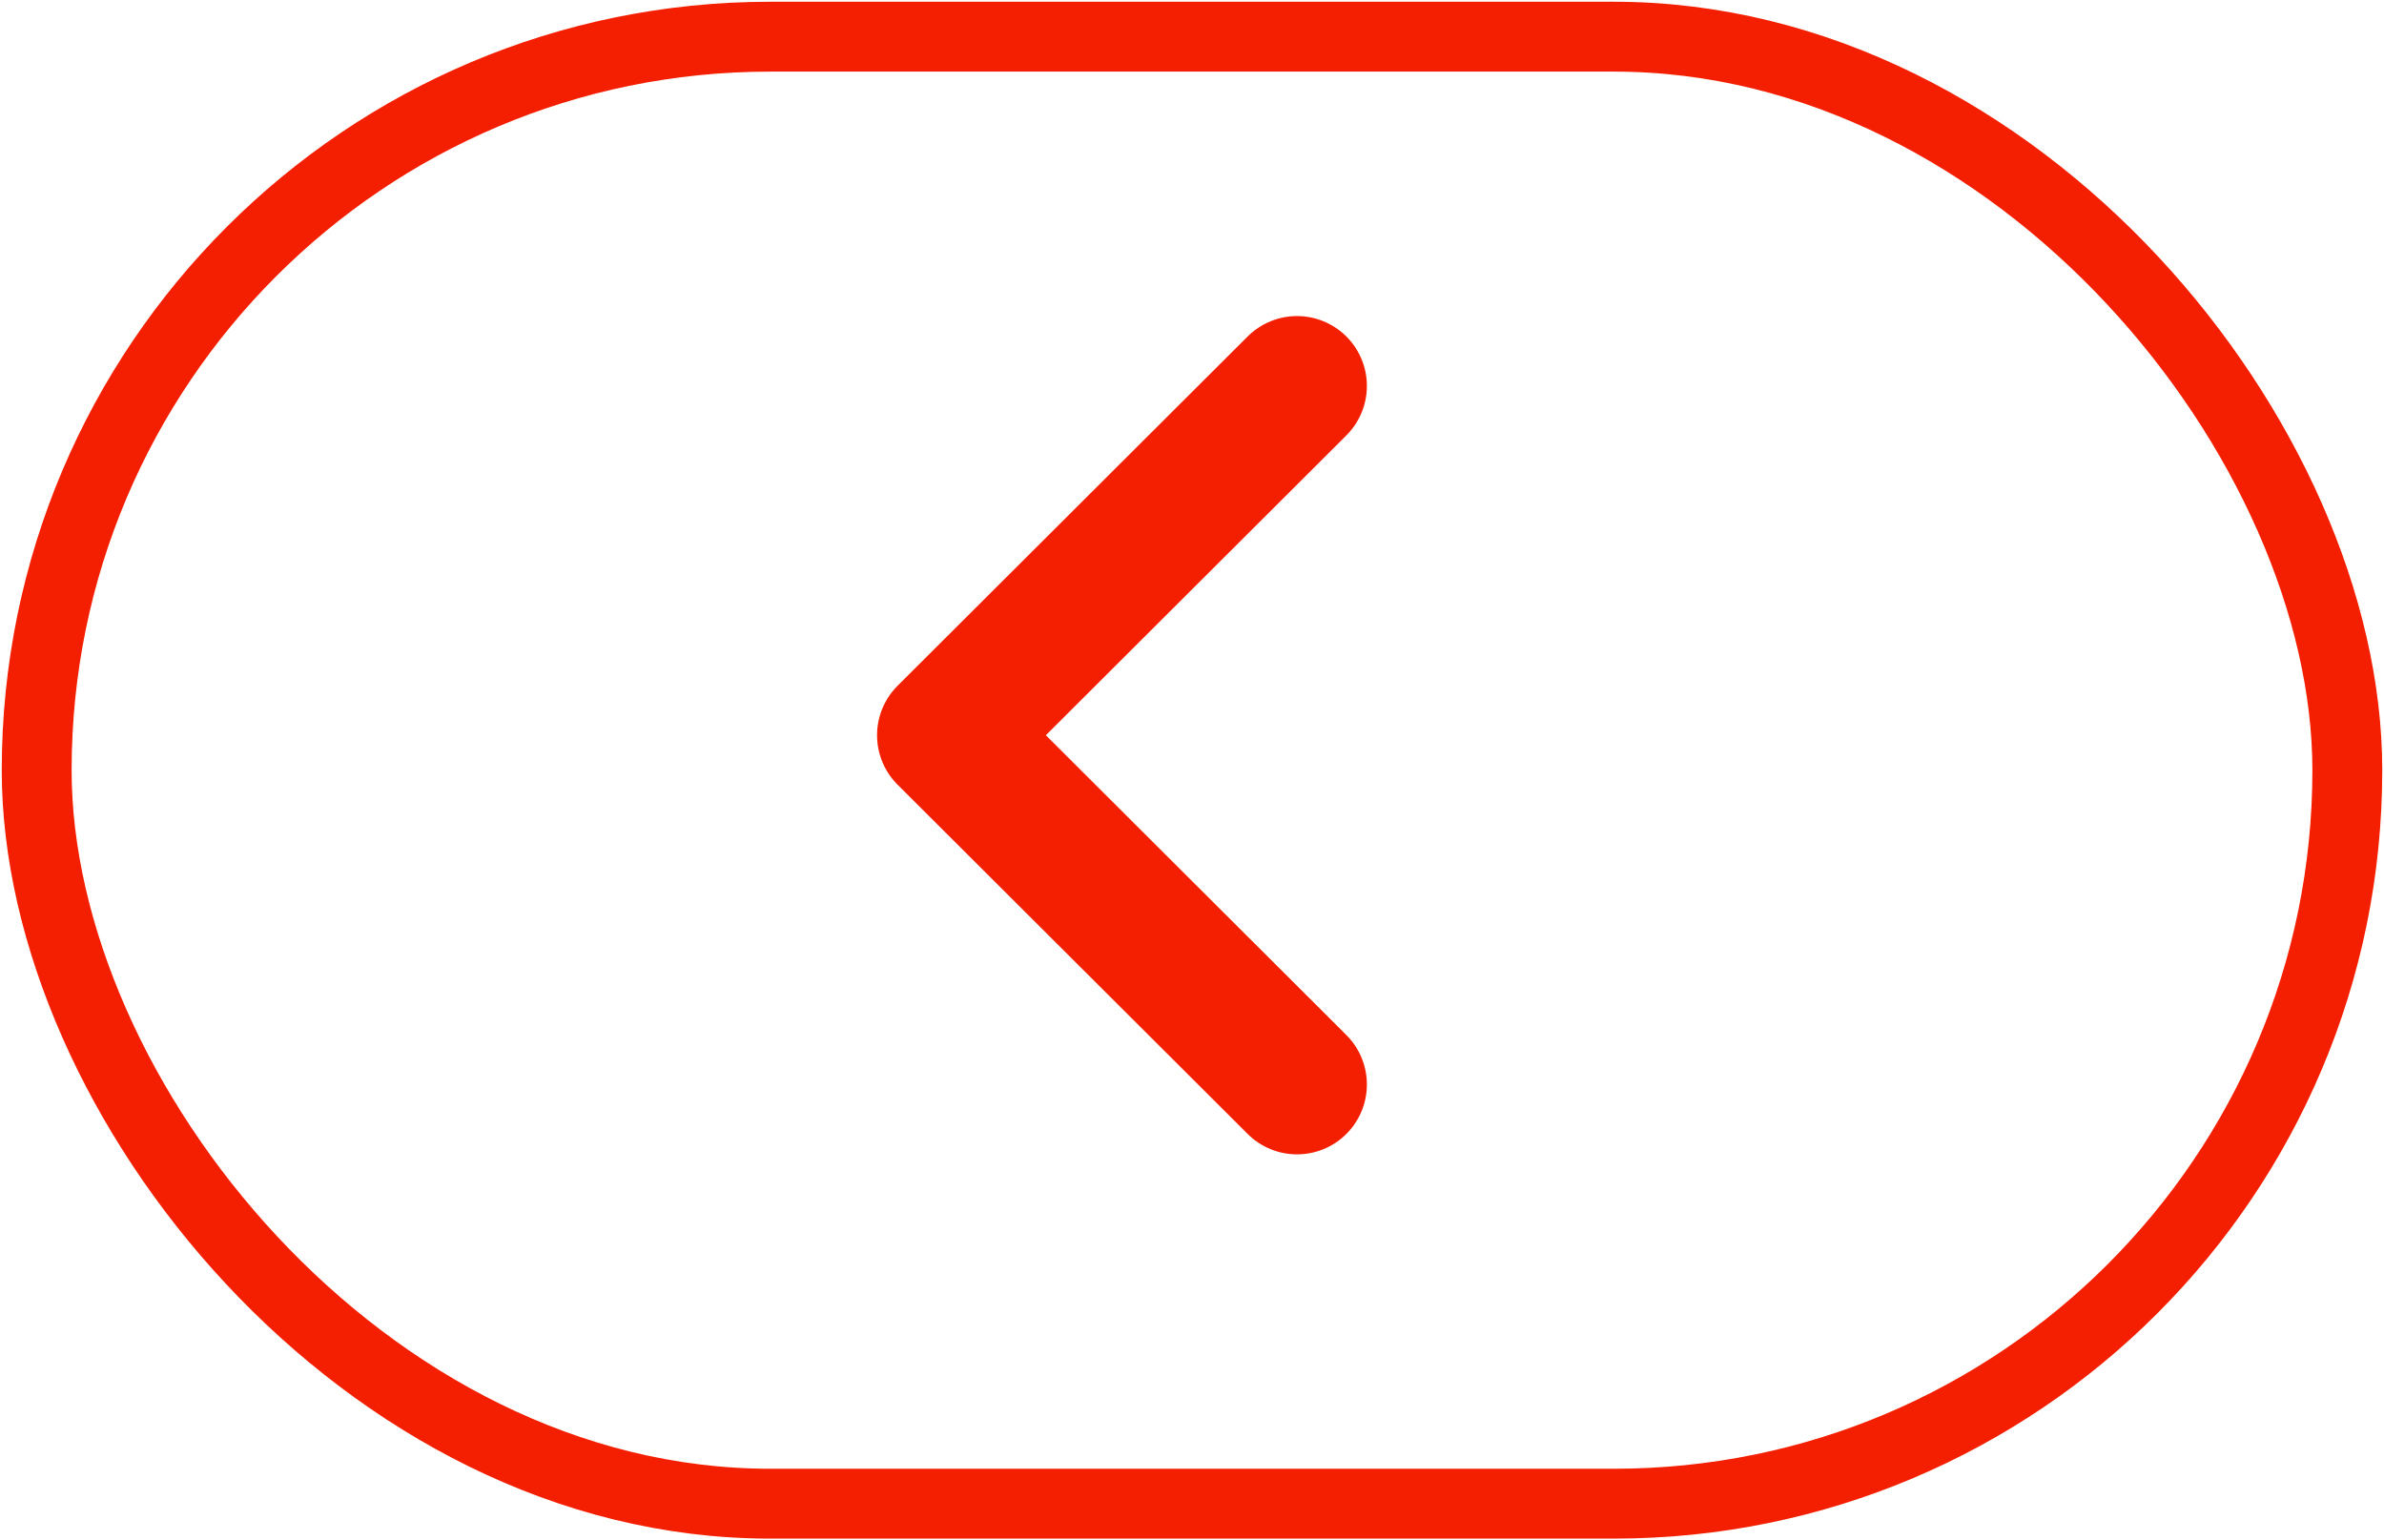
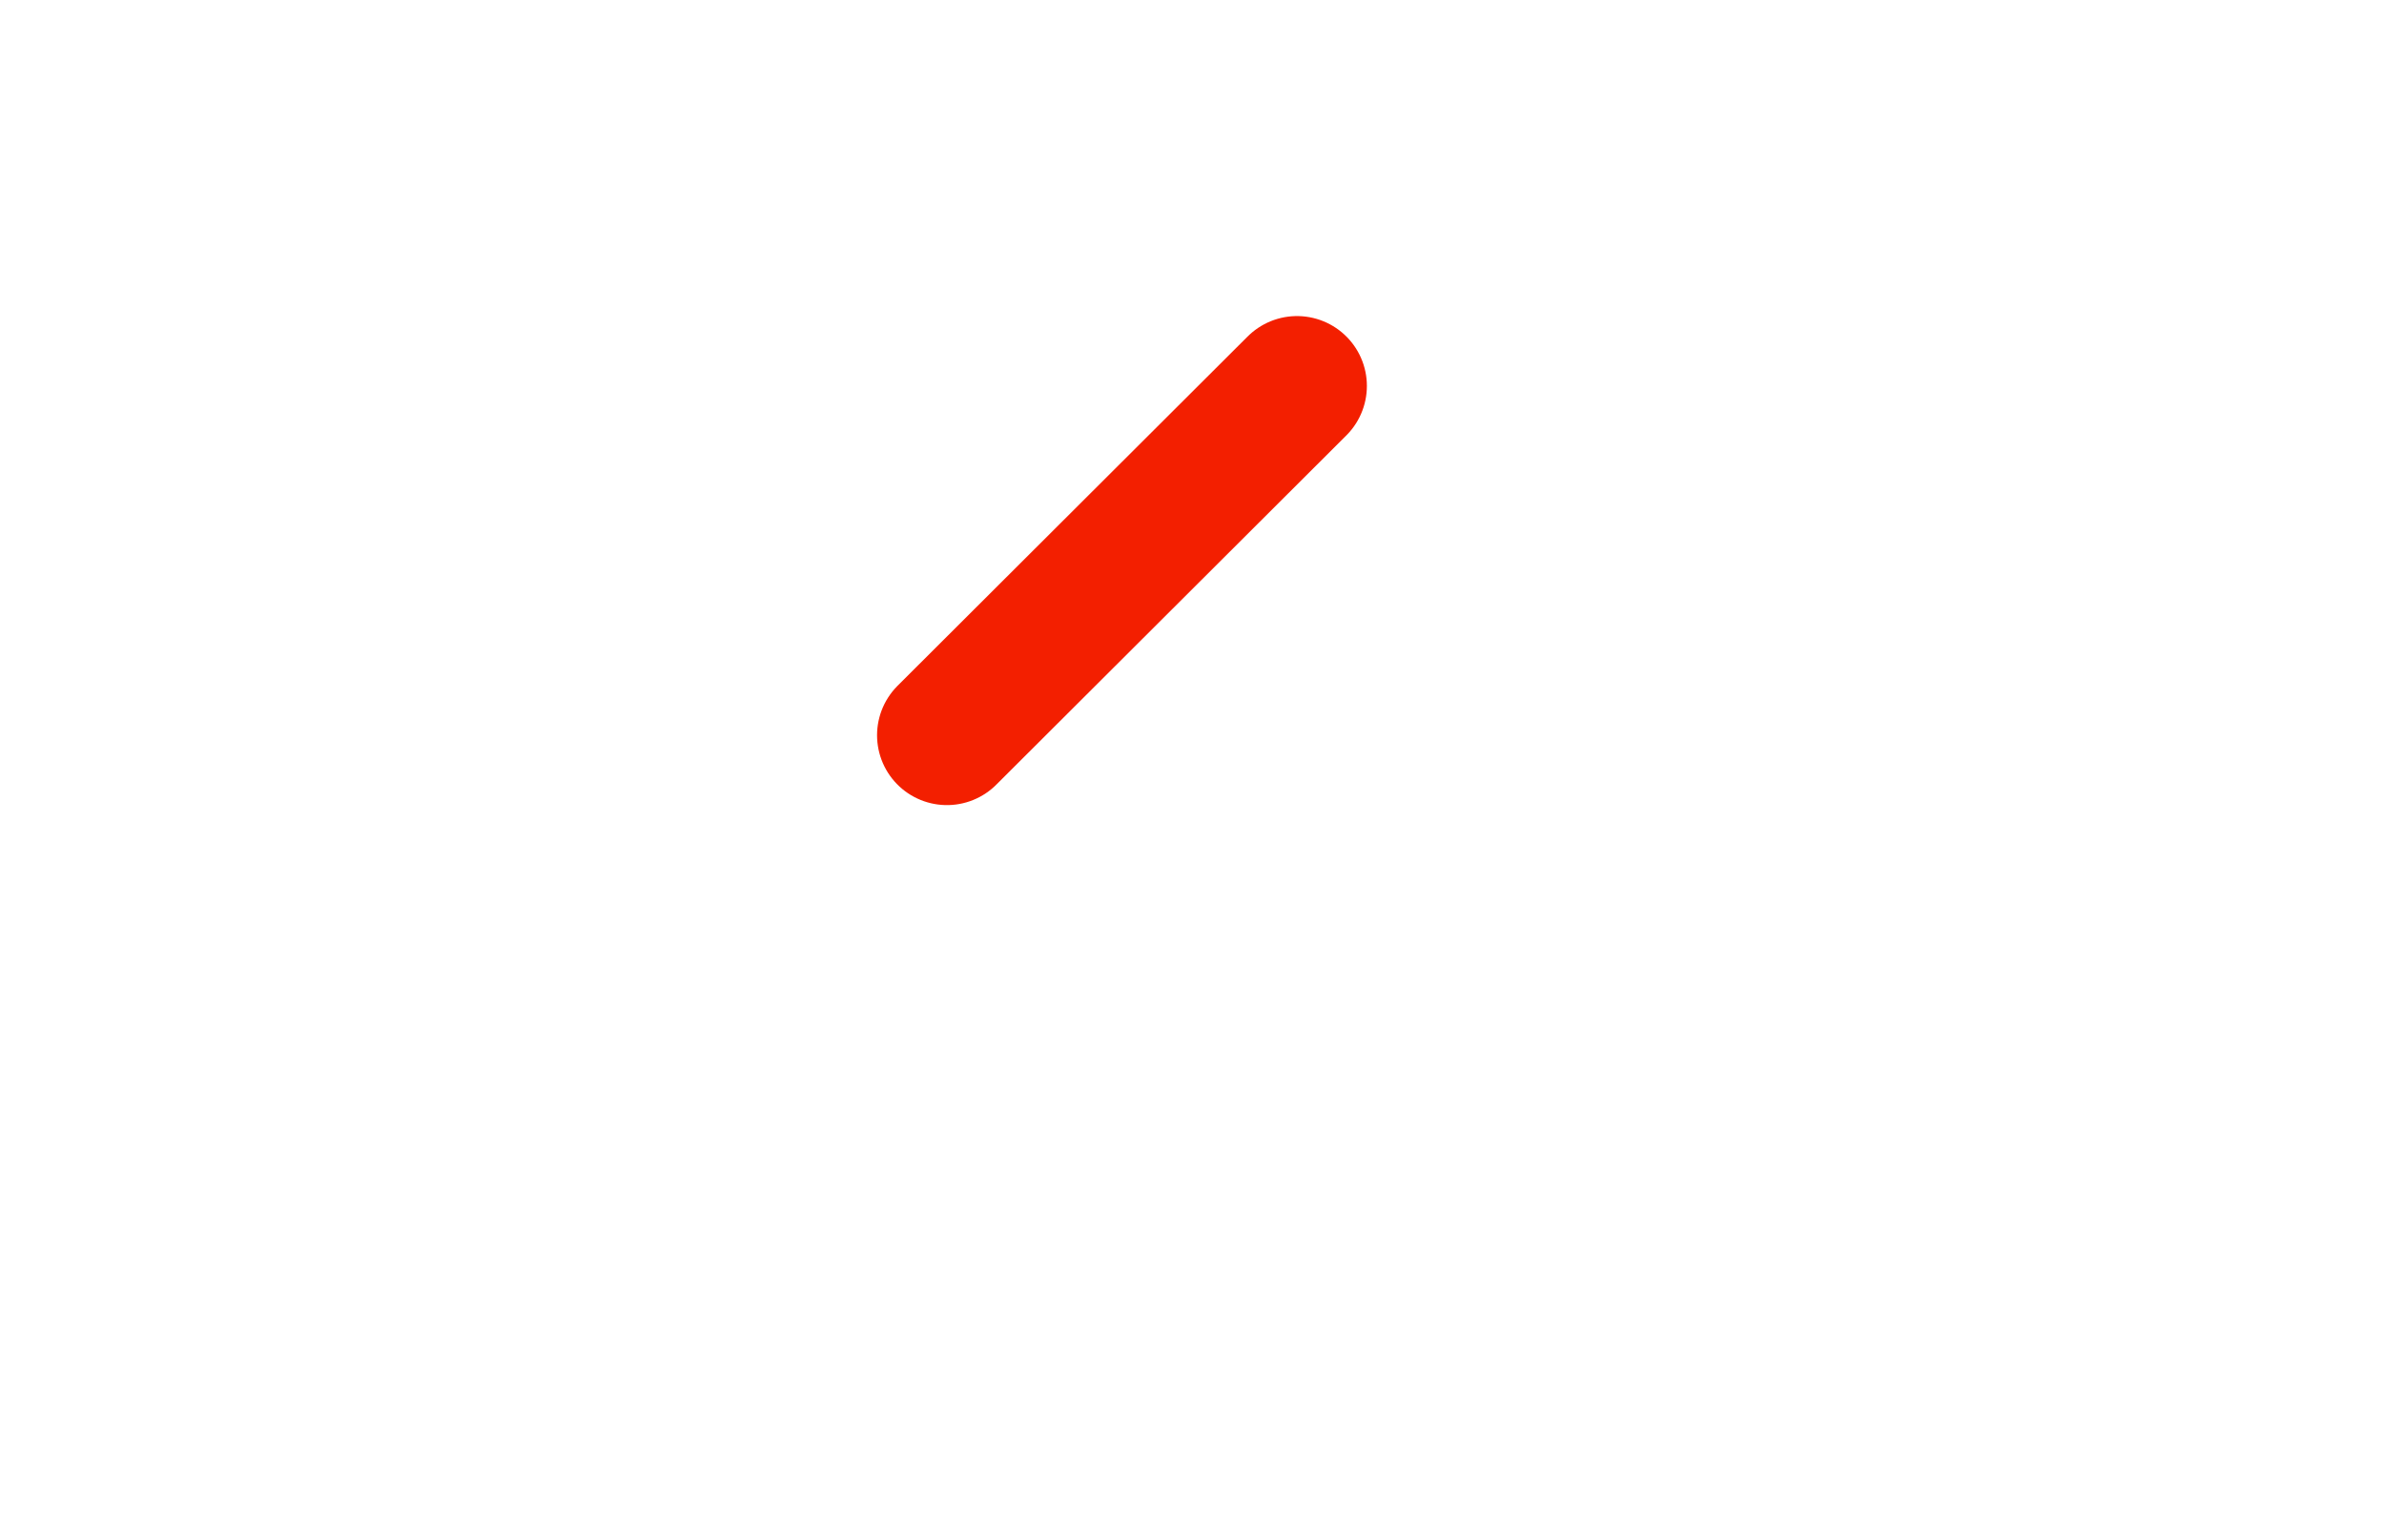
<svg xmlns="http://www.w3.org/2000/svg" width="65" height="42" viewBox="0 0 65 42" fill="none">
-   <path d="M35.363 10.523L25.818 20.047L35.363 29.57" stroke="#F31F00" stroke-width="3.81" stroke-linecap="round" stroke-linejoin="round" />
-   <rect x="1" y="1" width="63" height="40" rx="20" stroke="#F31F00" stroke-width="1.905" />
+   <path d="M35.363 10.523L25.818 20.047" stroke="#F31F00" stroke-width="3.81" stroke-linecap="round" stroke-linejoin="round" />
</svg>